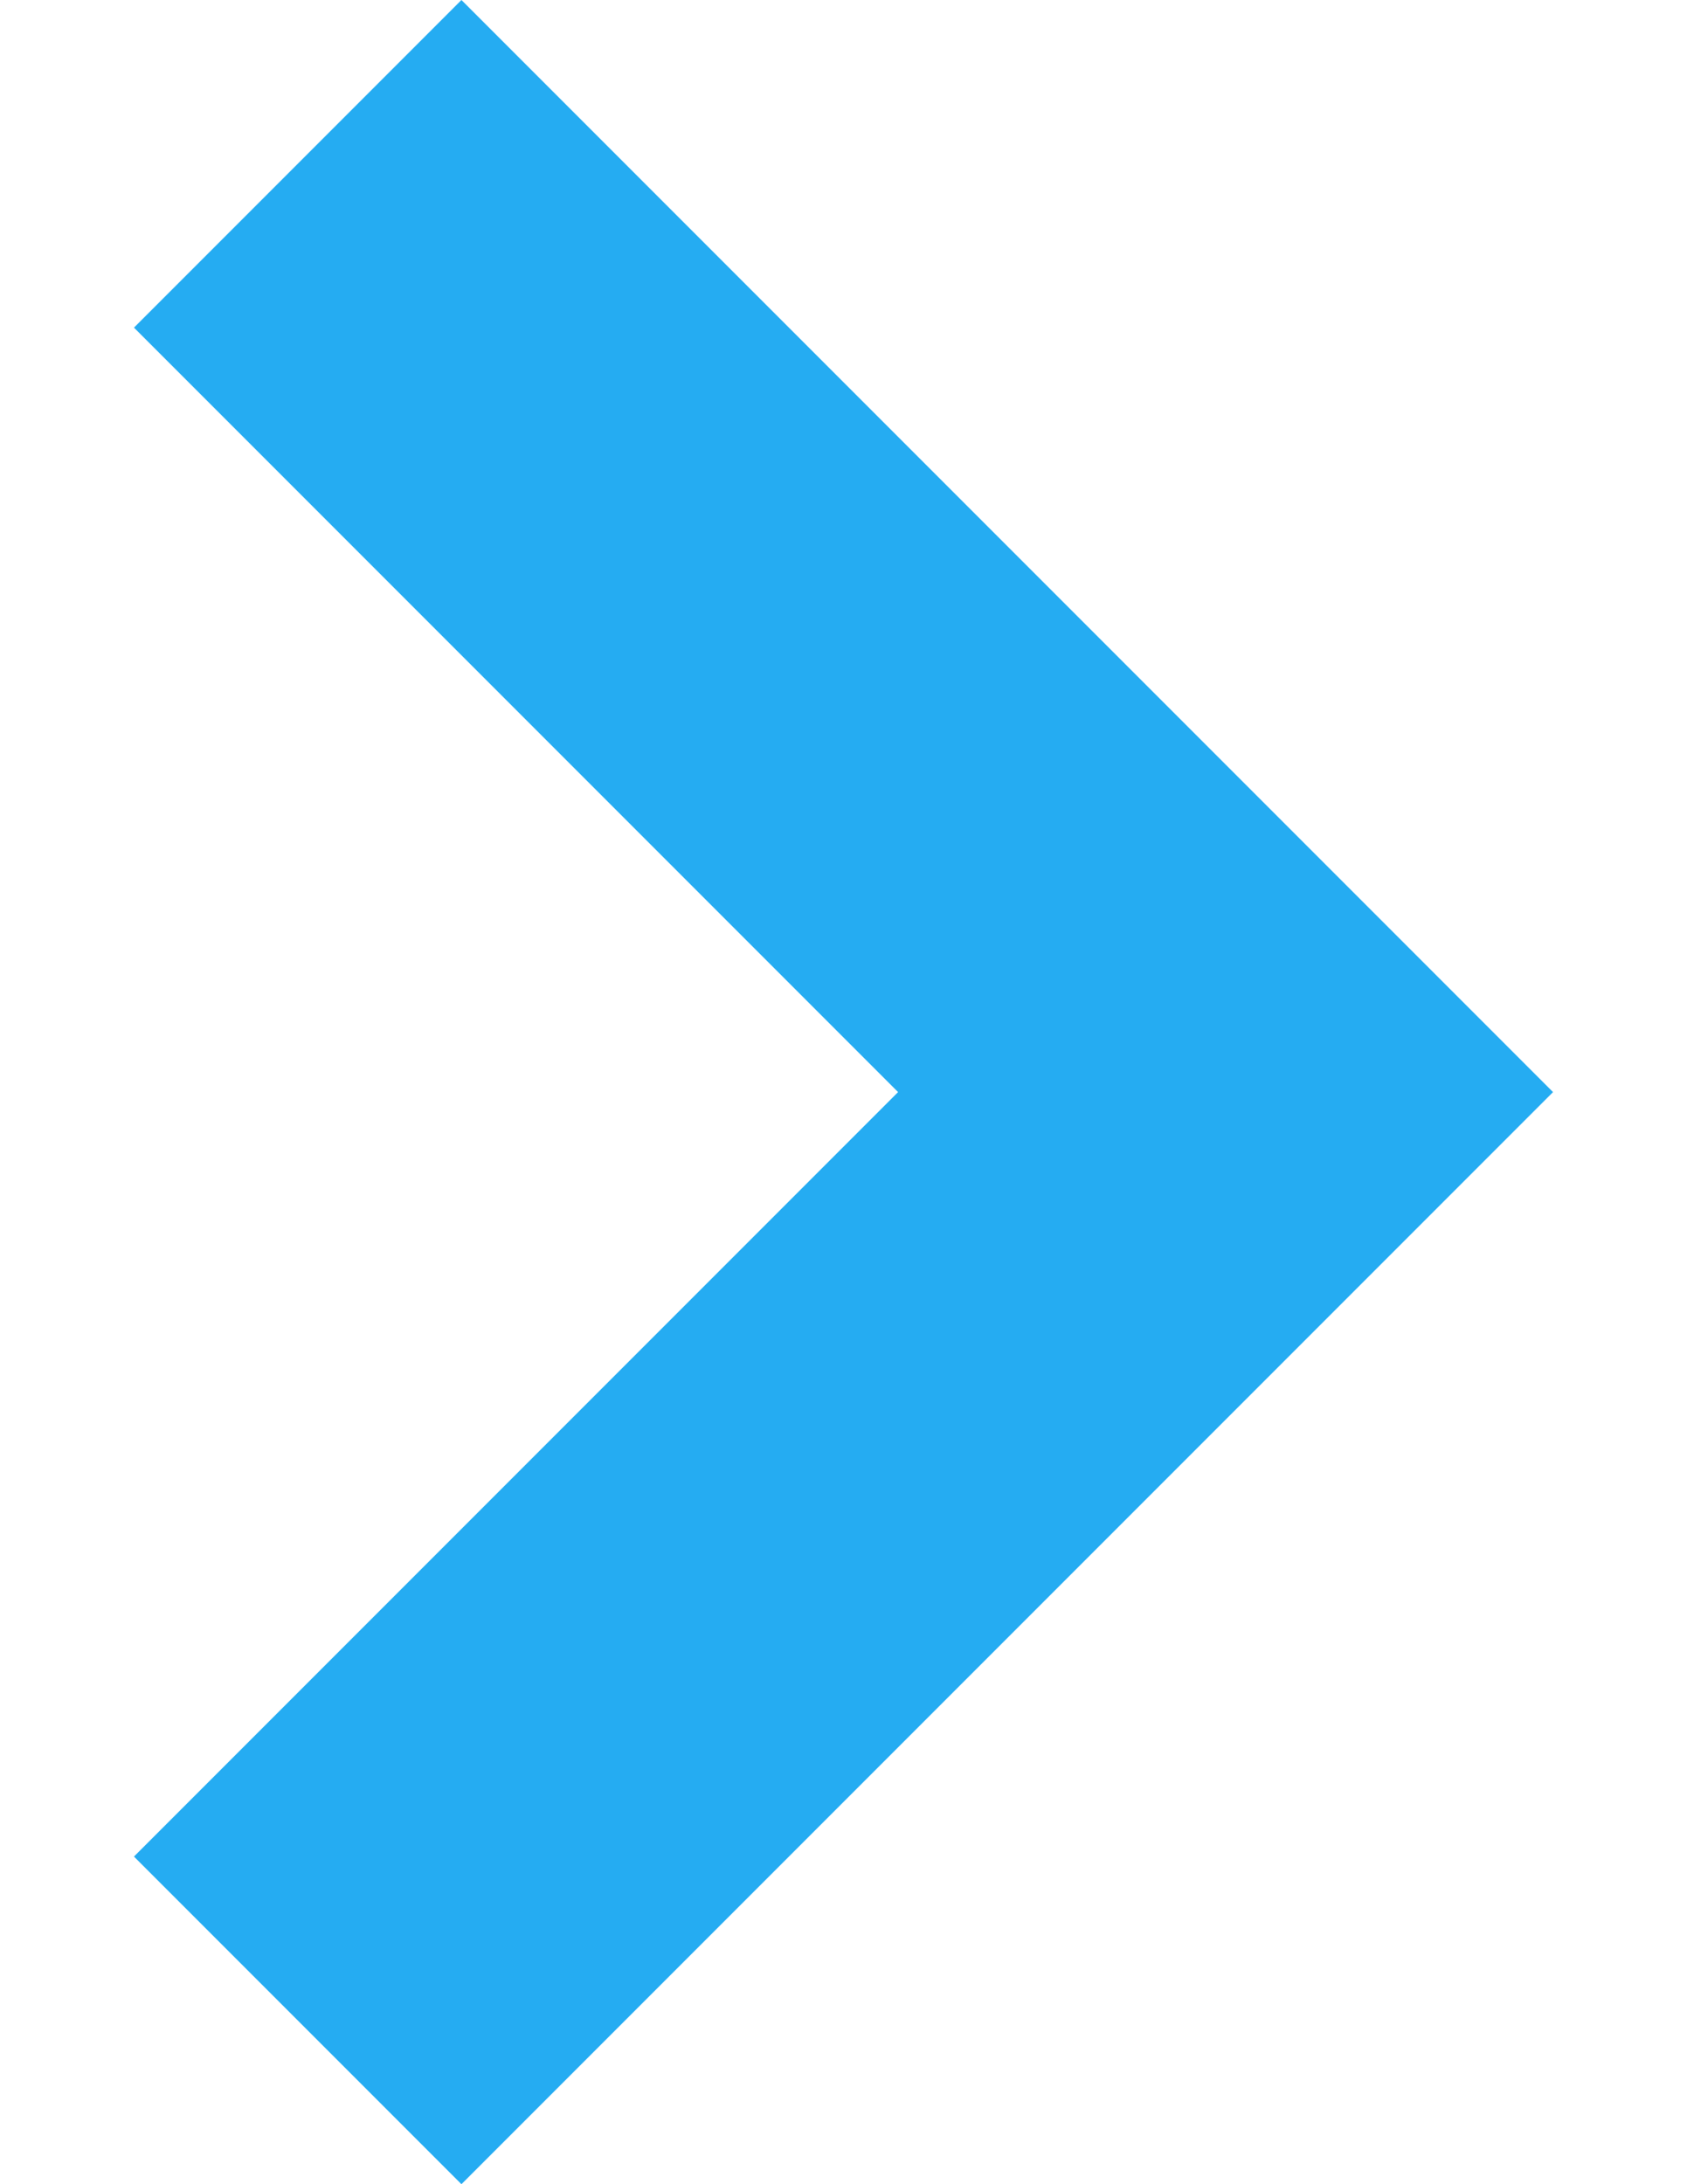
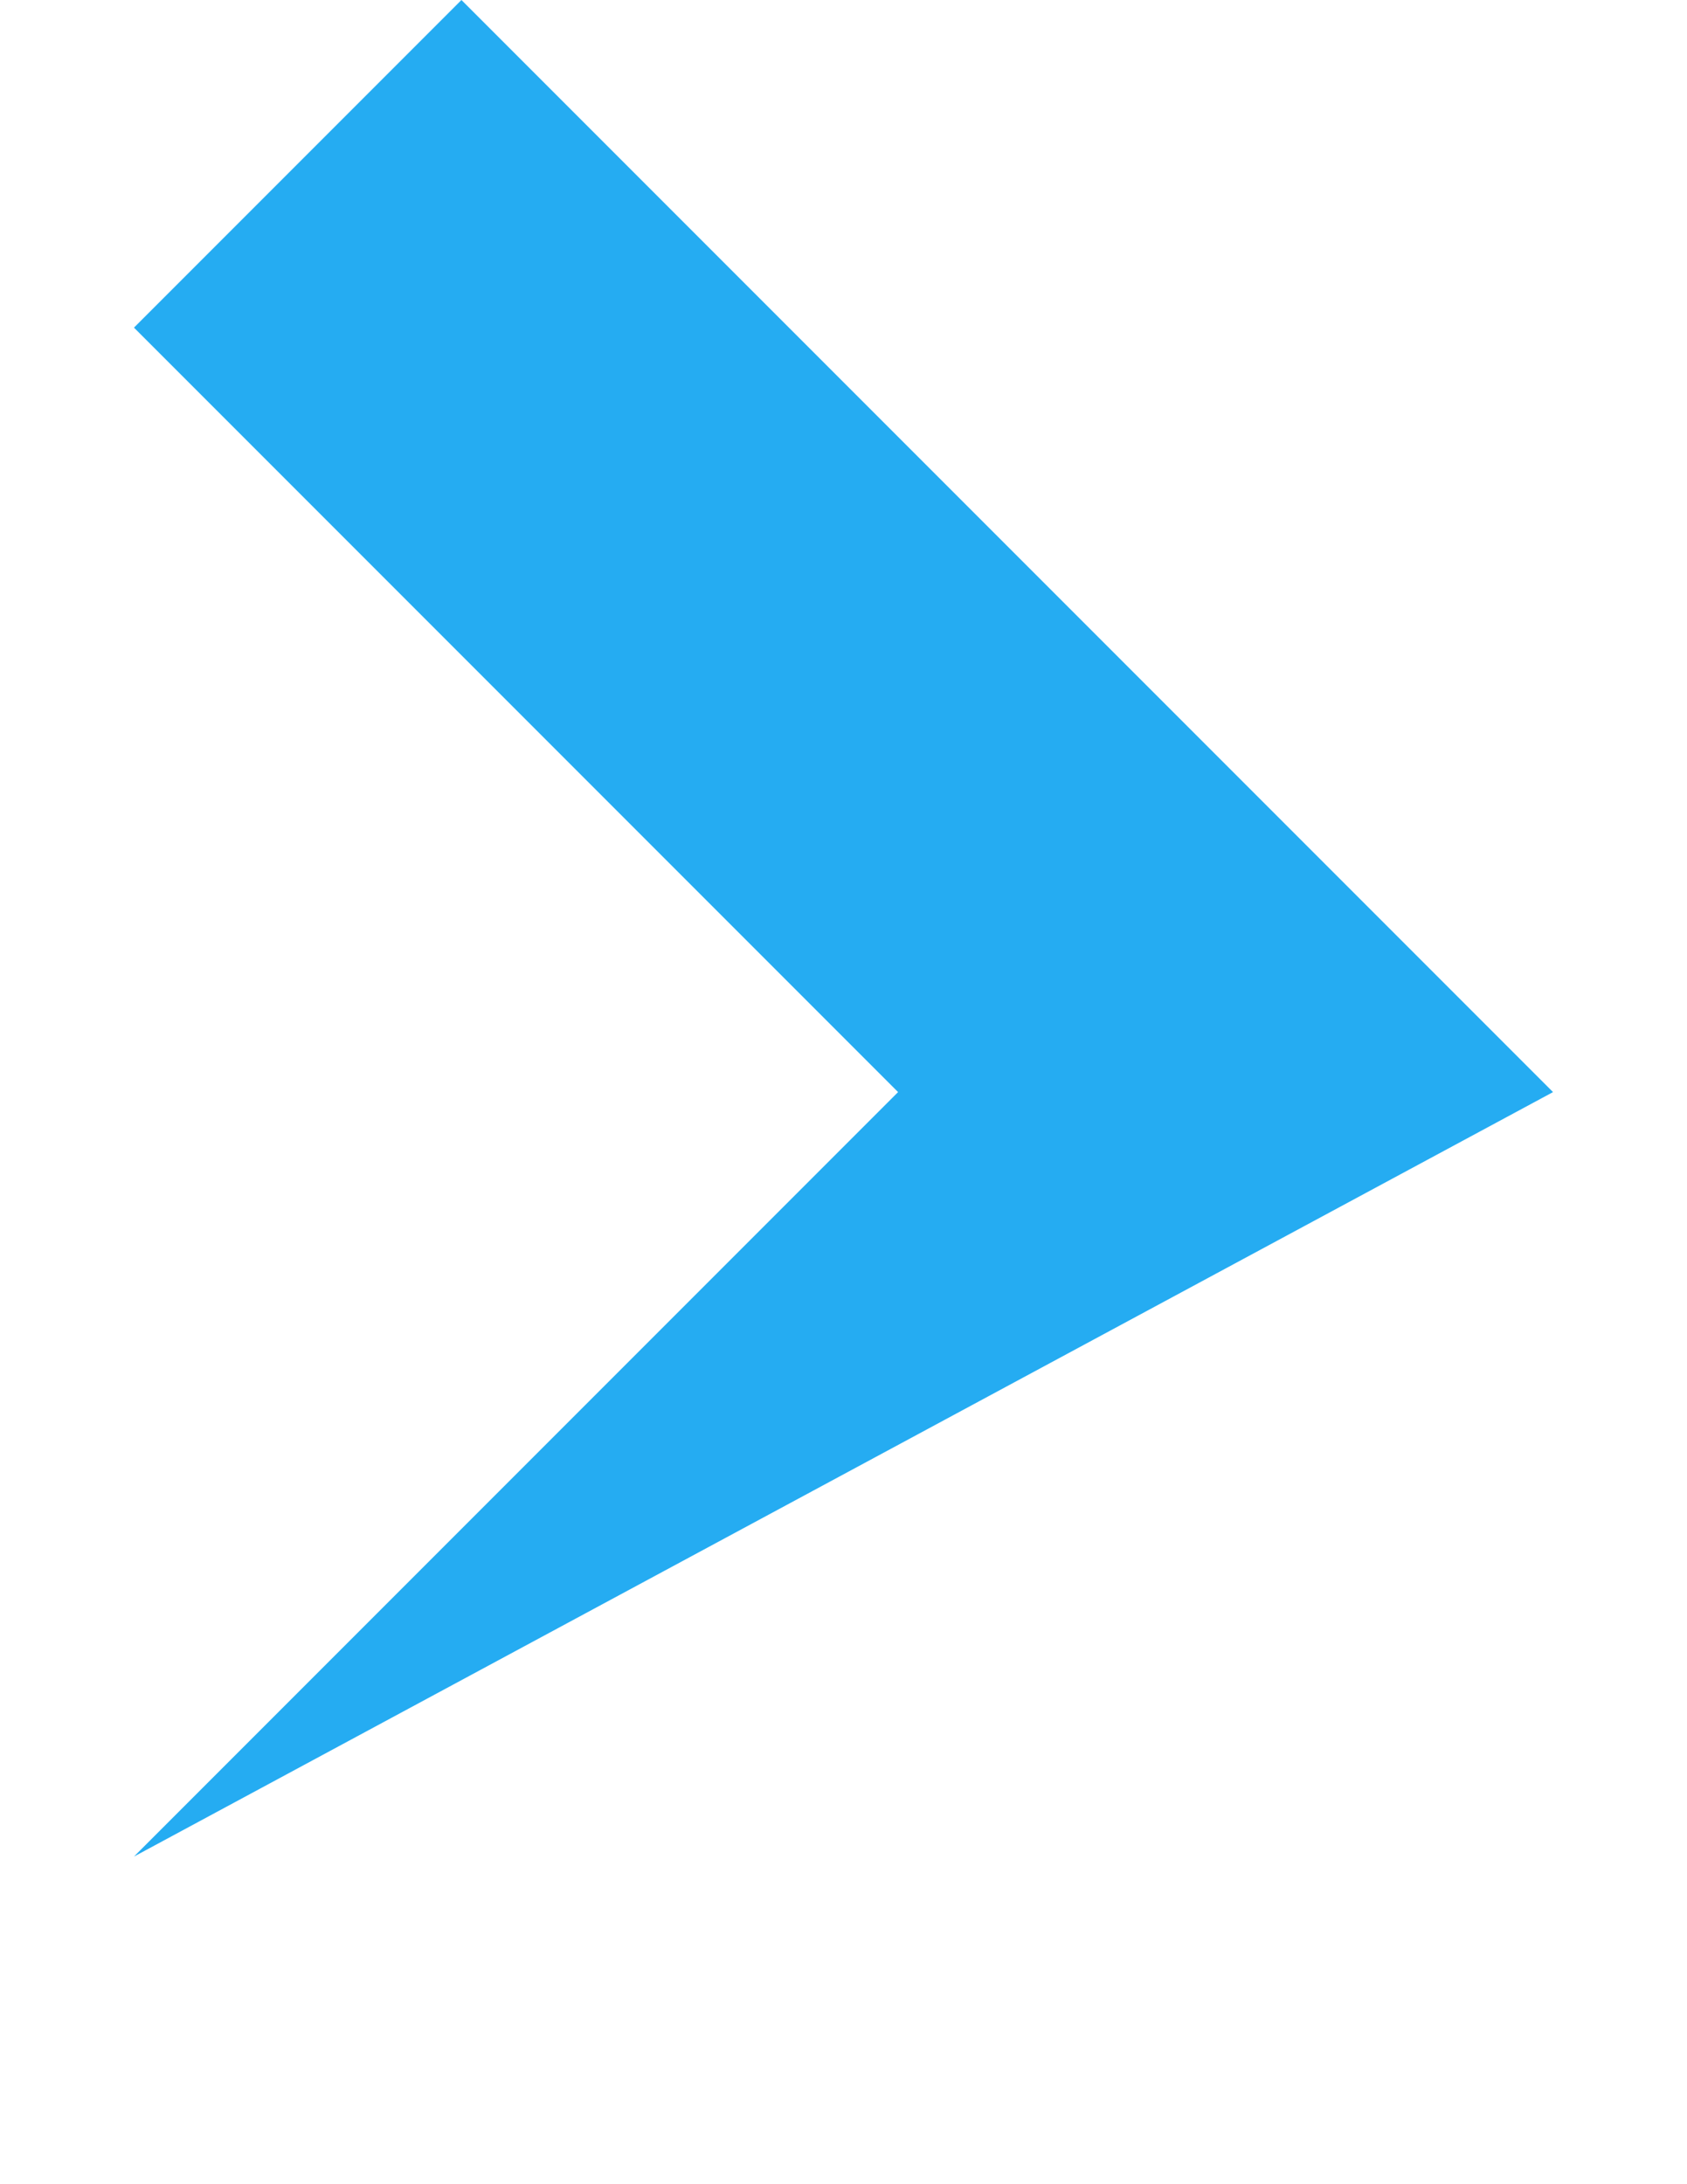
<svg xmlns="http://www.w3.org/2000/svg" version="1.1" id="right-arrow-ltblue" x="0px" y="0px" viewBox="0 0 612 792" enable-background="new 0 0 612 792" xml:space="preserve">
-   <path fill="#25acf2" d="M48.6,673.2L325.8,396L48.6,118.8L167.4,0l277.2,277.2L563.4,396l-396,396L48.6,673.2z" />
+   <path fill="#25acf2" d="M48.6,673.2L325.8,396L48.6,118.8L167.4,0l277.2,277.2L563.4,396L48.6,673.2z" />
</svg>